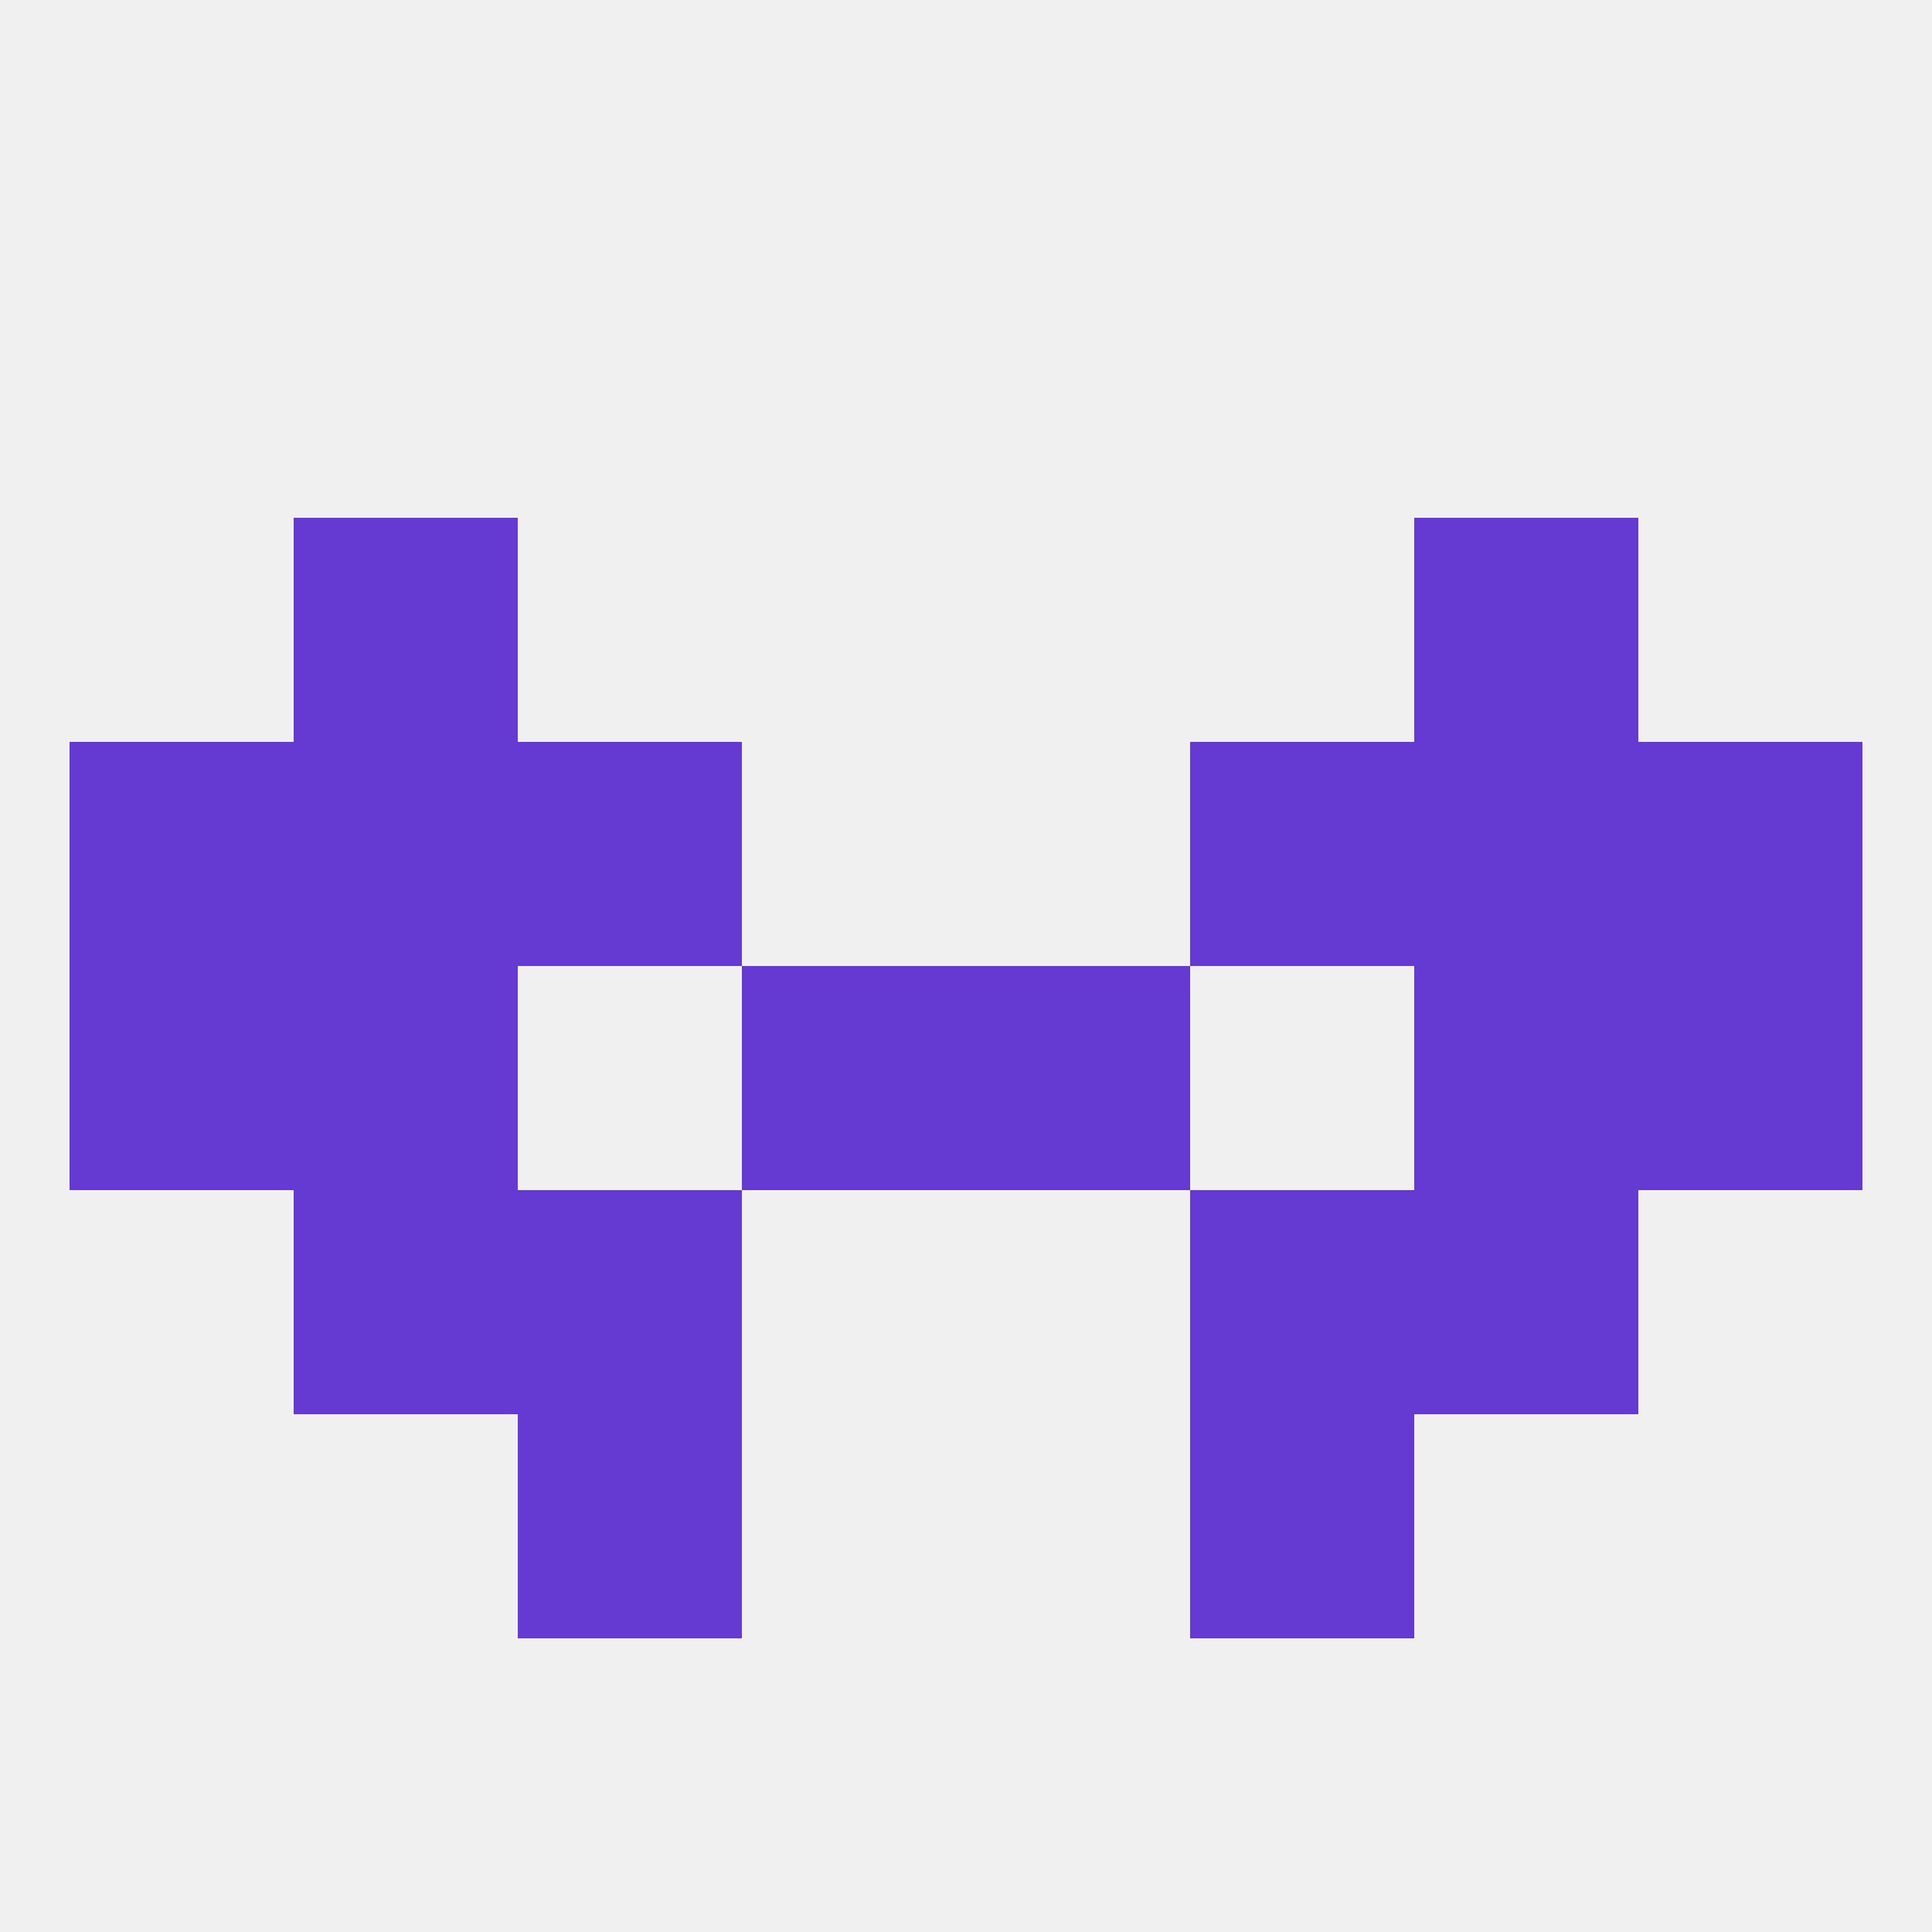
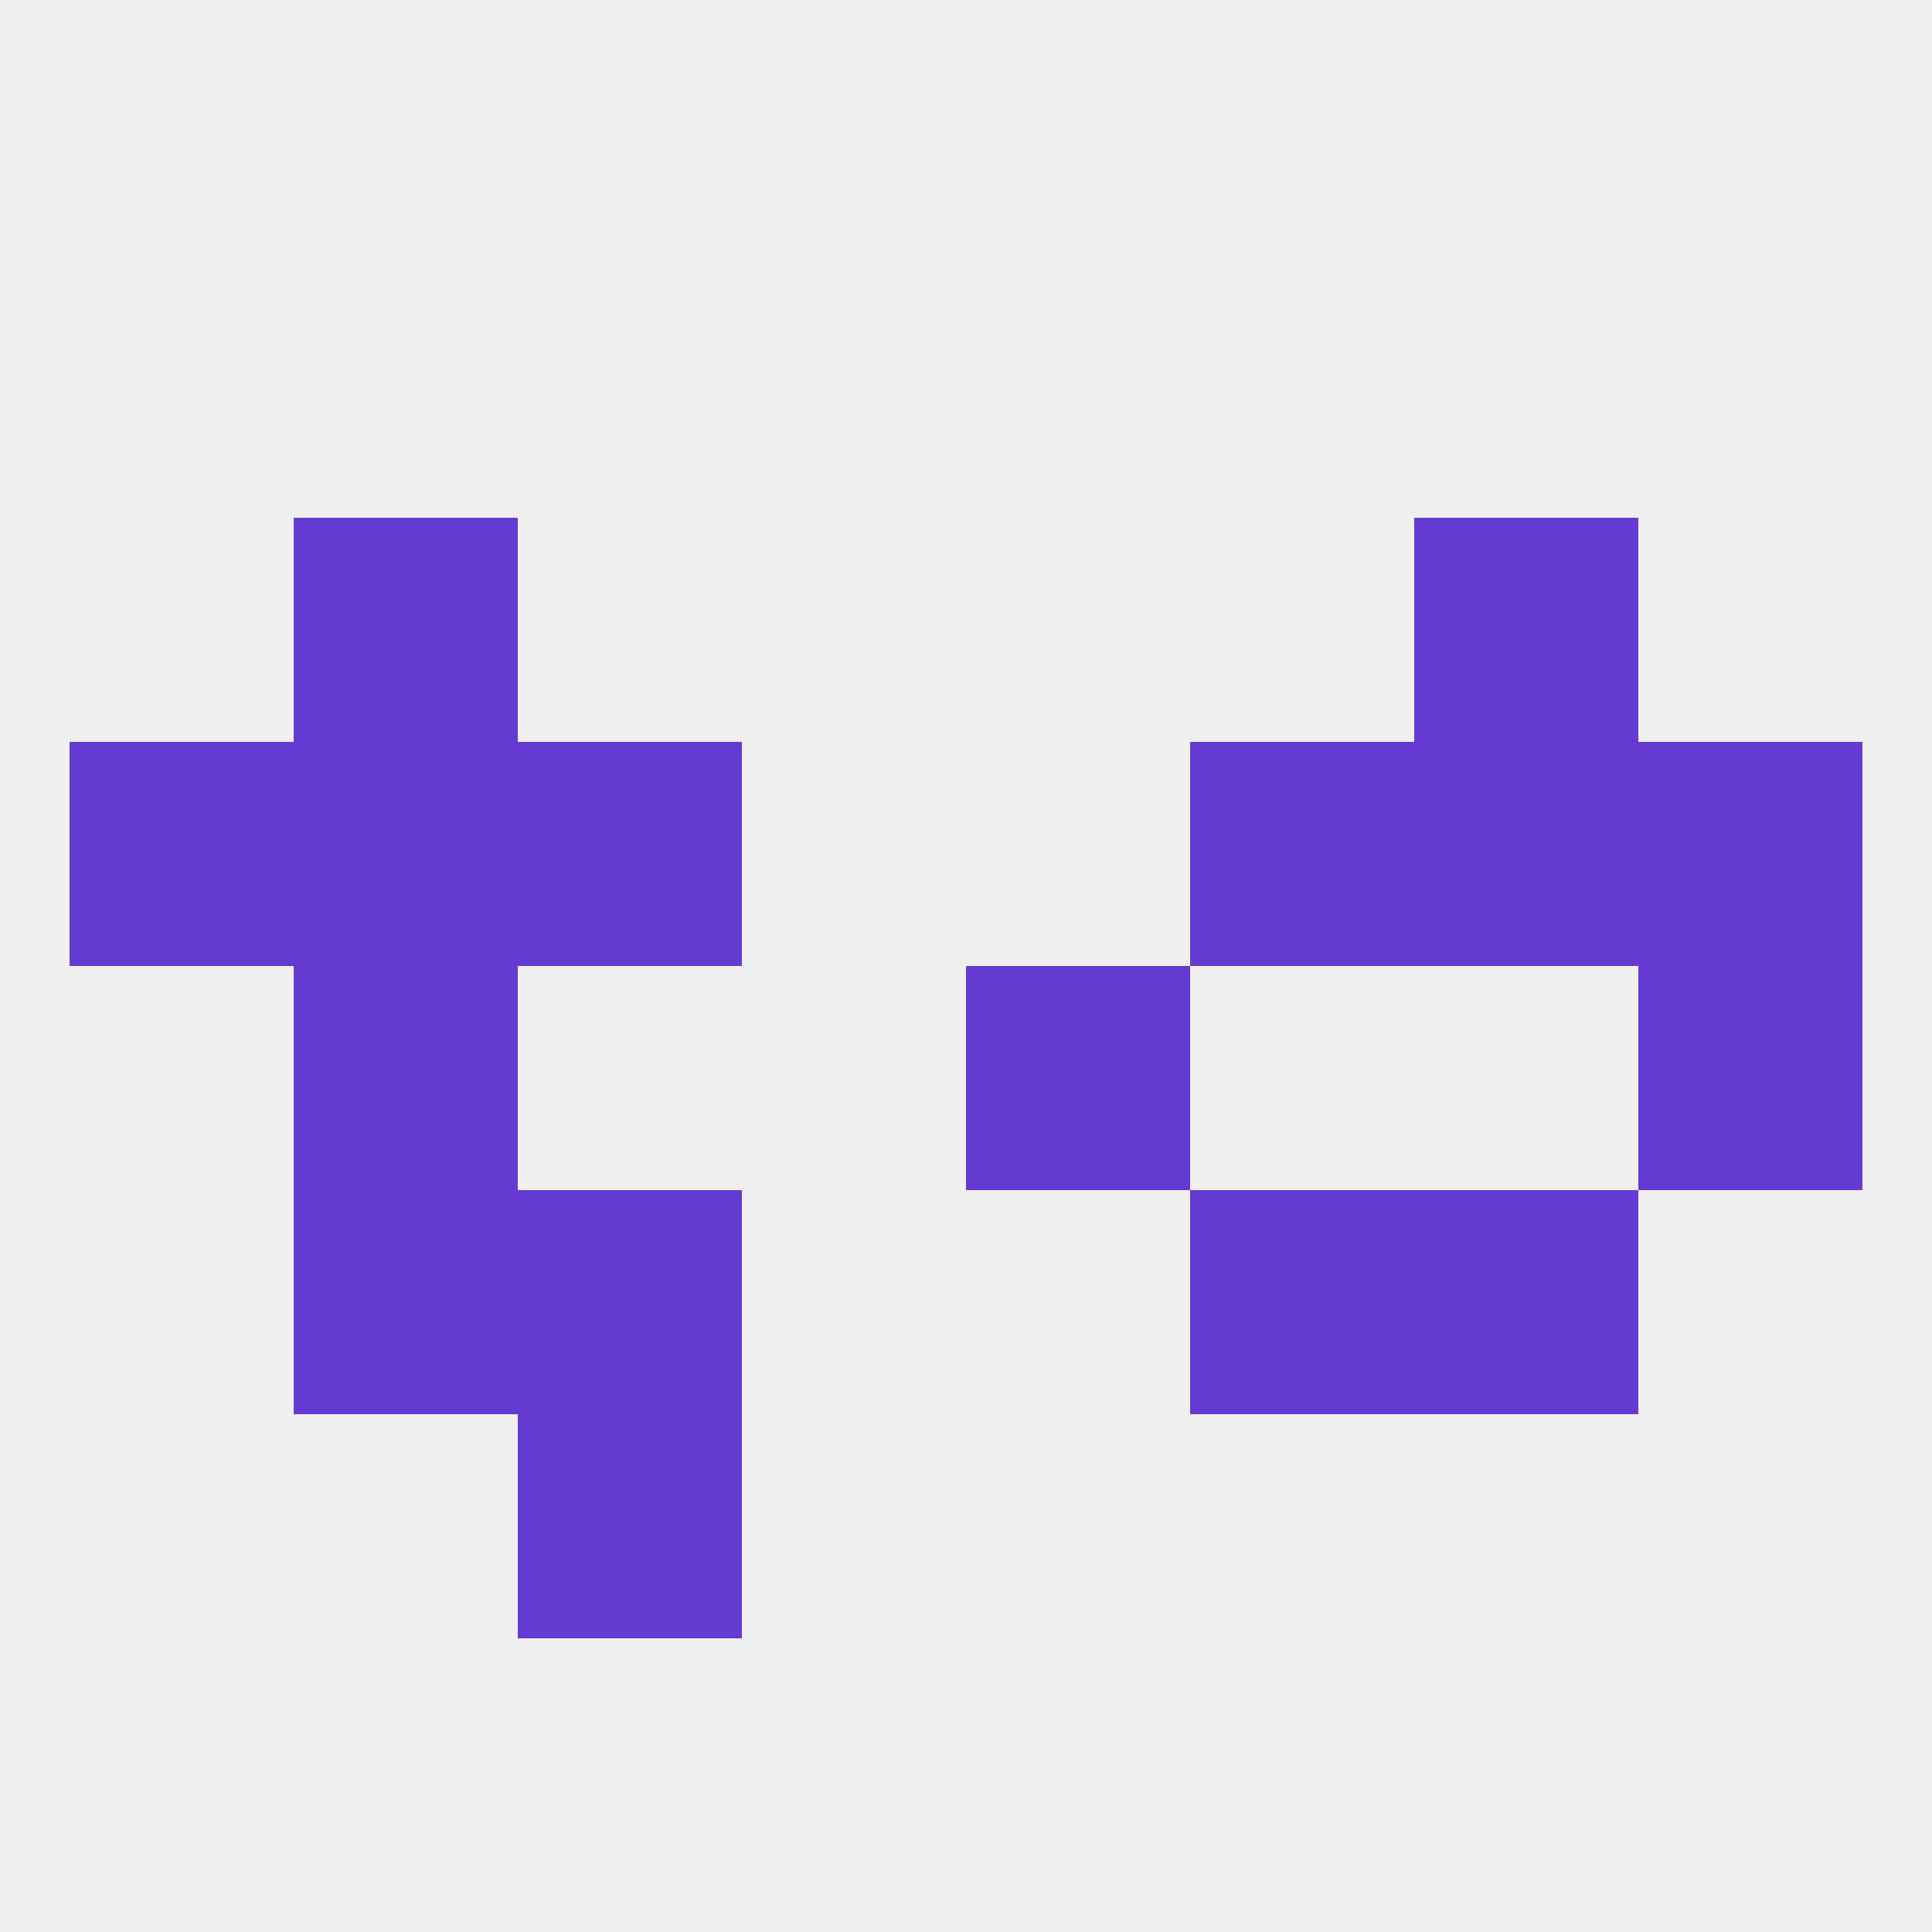
<svg xmlns="http://www.w3.org/2000/svg" version="1.1" baseprofile="full" width="250" height="250" viewBox="0 0 250 250">
  <rect width="100%" height="100%" fill="rgba(240,240,240,255)" />
-   <rect x="9" y="125" width="29" height="29" fill="rgba(101,58,211,255)" />
  <rect x="212" y="125" width="29" height="29" fill="rgba(101,58,211,255)" />
  <rect x="38" y="125" width="29" height="29" fill="rgba(101,58,211,255)" />
-   <rect x="183" y="125" width="29" height="29" fill="rgba(101,58,211,255)" />
-   <rect x="96" y="125" width="29" height="29" fill="rgba(101,58,211,255)" />
  <rect x="125" y="125" width="29" height="29" fill="rgba(101,58,211,255)" />
  <rect x="9" y="96" width="29" height="29" fill="rgba(101,58,211,255)" />
  <rect x="212" y="96" width="29" height="29" fill="rgba(101,58,211,255)" />
  <rect x="38" y="96" width="29" height="29" fill="rgba(101,58,211,255)" />
  <rect x="183" y="96" width="29" height="29" fill="rgba(101,58,211,255)" />
  <rect x="67" y="96" width="29" height="29" fill="rgba(101,58,211,255)" />
  <rect x="154" y="96" width="29" height="29" fill="rgba(101,58,211,255)" />
  <rect x="38" y="67" width="29" height="29" fill="rgba(101,58,211,255)" />
  <rect x="183" y="67" width="29" height="29" fill="rgba(101,58,211,255)" />
  <rect x="67" y="154" width="29" height="29" fill="rgba(101,58,211,255)" />
  <rect x="154" y="154" width="29" height="29" fill="rgba(101,58,211,255)" />
  <rect x="38" y="154" width="29" height="29" fill="rgba(101,58,211,255)" />
  <rect x="183" y="154" width="29" height="29" fill="rgba(101,58,211,255)" />
  <rect x="67" y="183" width="29" height="29" fill="rgba(101,58,211,255)" />
-   <rect x="154" y="183" width="29" height="29" fill="rgba(101,58,211,255)" />
</svg>